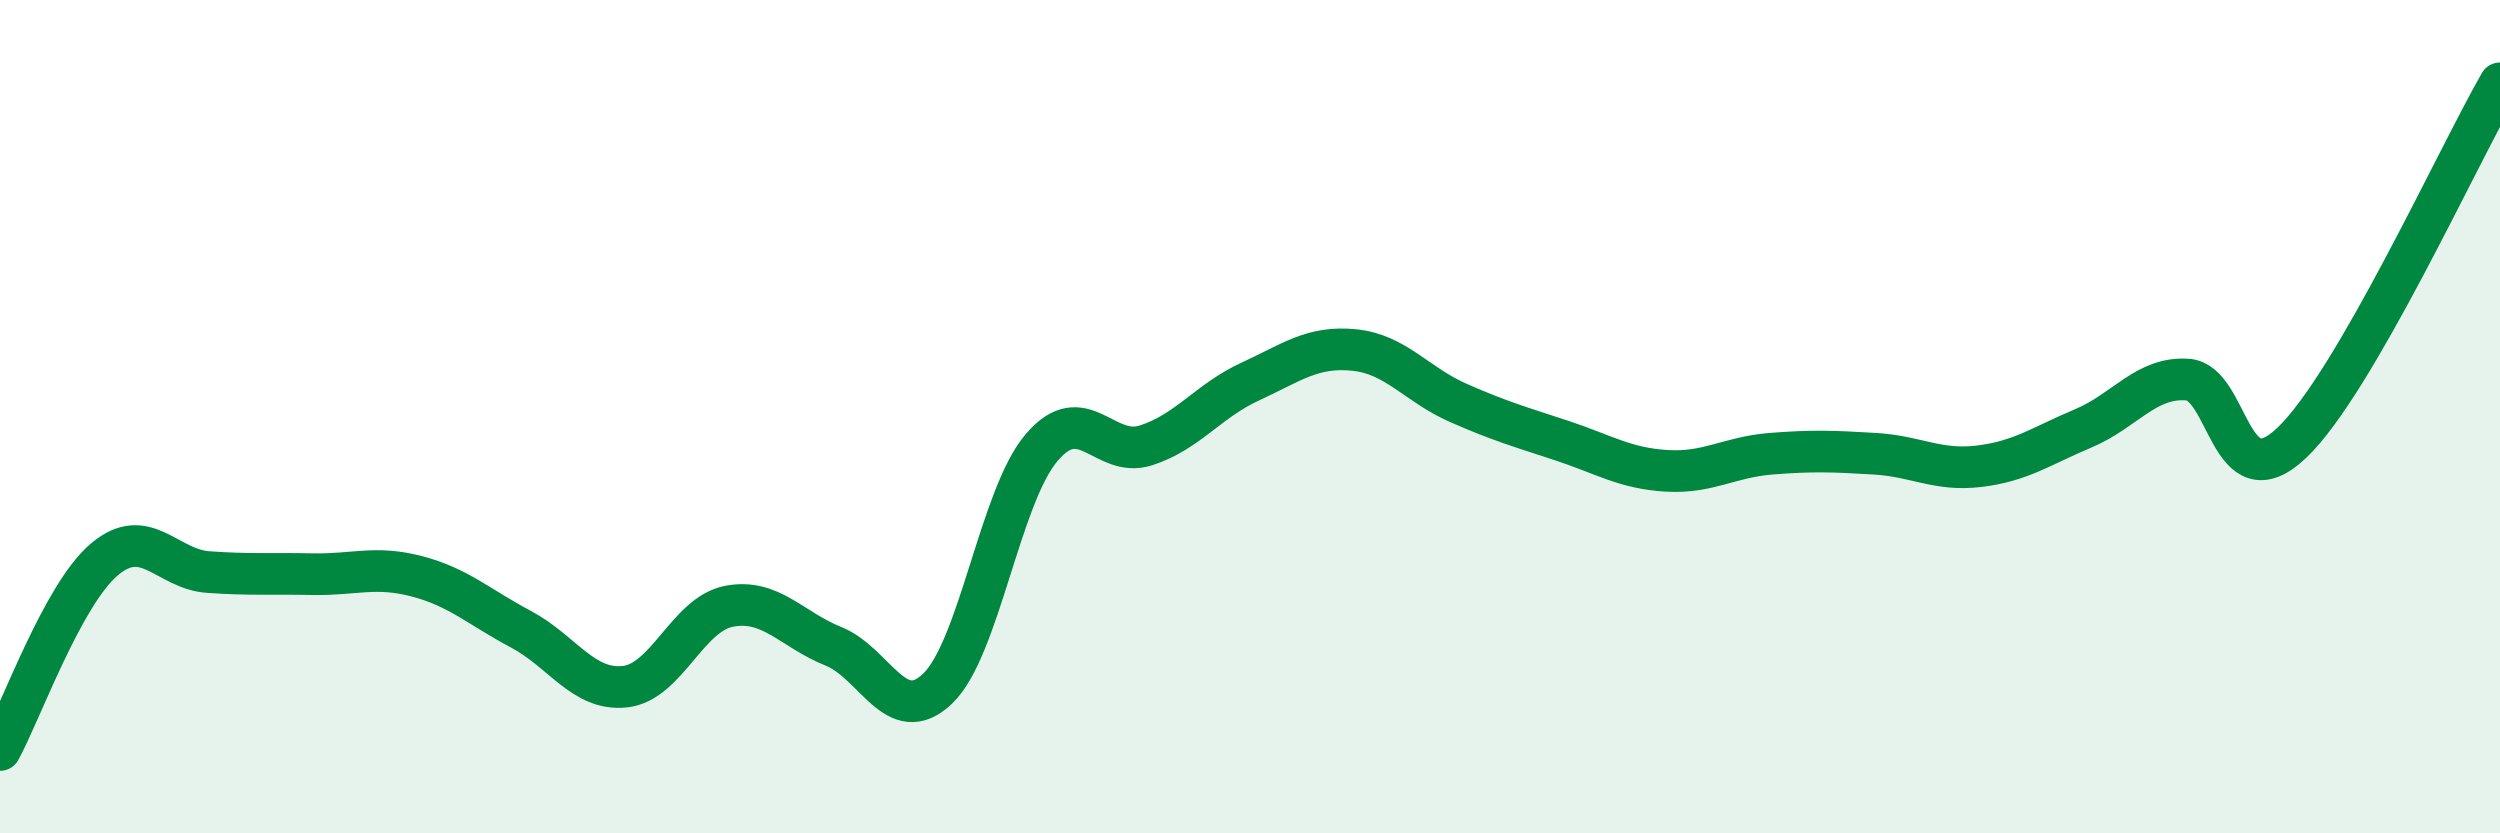
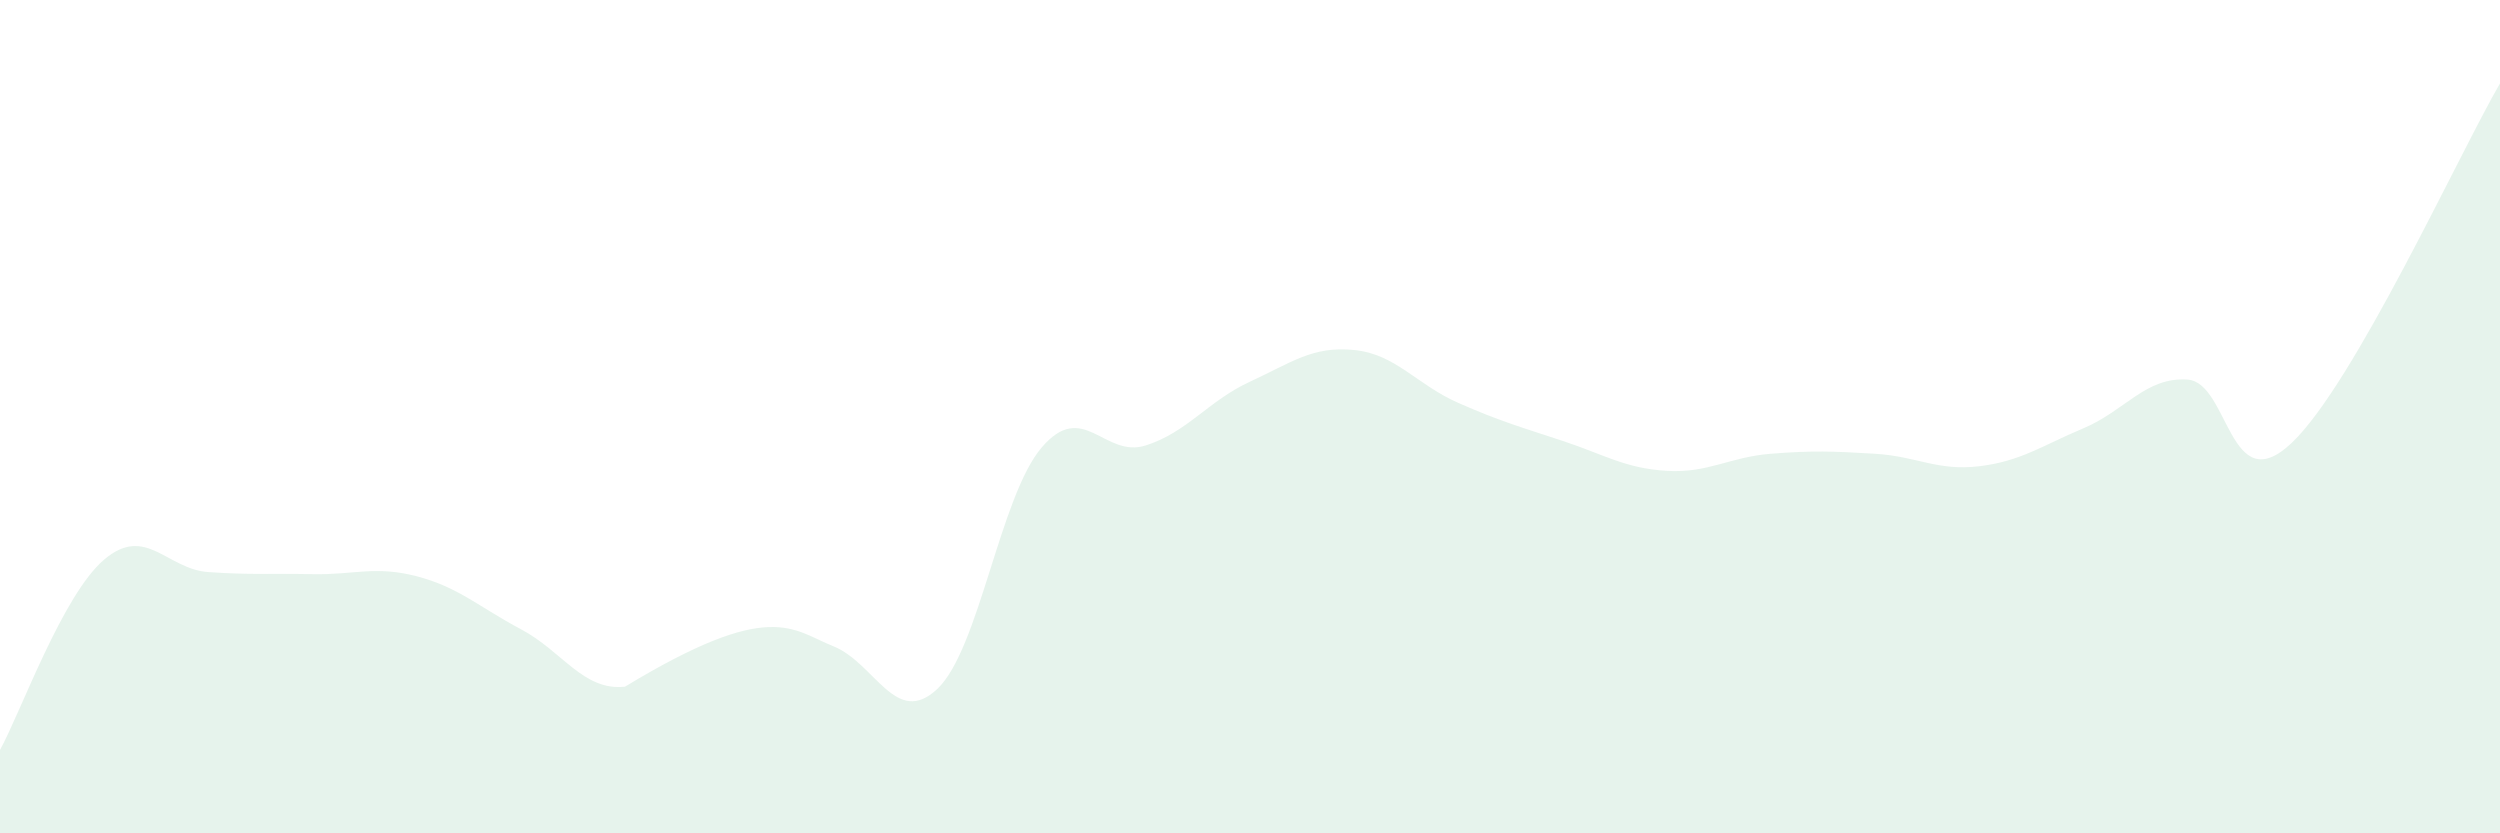
<svg xmlns="http://www.w3.org/2000/svg" width="60" height="20" viewBox="0 0 60 20">
-   <path d="M 0,18 C 0.5,17.09 1.5,14.28 2.5,13.43 C 3.5,12.58 4,13.66 5,13.73 C 6,13.8 6.5,13.76 7.5,13.78 C 8.5,13.8 9,13.57 10,13.83 C 11,14.09 11.5,14.57 12.5,15.1 C 13.5,15.63 14,16.59 15,16.48 C 16,16.37 16.5,14.74 17.5,14.55 C 18.5,14.36 19,15.11 20,15.51 C 21,15.91 21.5,17.48 22.5,16.53 C 23.5,15.58 24,11.91 25,10.74 C 26,9.57 26.5,11.01 27.5,10.69 C 28.5,10.37 29,9.62 30,9.16 C 31,8.7 31.5,8.3 32.5,8.4 C 33.5,8.5 34,9.23 35,9.67 C 36,10.11 36.5,10.25 37.5,10.58 C 38.5,10.91 39,11.24 40,11.3 C 41,11.36 41.5,10.97 42.5,10.89 C 43.5,10.81 44,10.83 45,10.89 C 46,10.95 46.5,11.31 47.5,11.19 C 48.5,11.07 49,10.7 50,10.28 C 51,9.86 51.5,9.04 52.5,9.11 C 53.5,9.18 53.5,12.05 55,10.63 C 56.5,9.21 59,3.73 60,2L60 20L0 20Z" fill="#008740" opacity="0.1" stroke-linecap="round" stroke-linejoin="round" />
-   <path d="M 0,18 C 0.5,17.09 1.5,14.28 2.5,13.43 C 3.5,12.58 4,13.66 5,13.73 C 6,13.8 6.5,13.76 7.5,13.78 C 8.5,13.8 9,13.57 10,13.83 C 11,14.09 11.5,14.57 12.5,15.1 C 13.5,15.63 14,16.59 15,16.48 C 16,16.37 16.5,14.74 17.5,14.55 C 18.5,14.36 19,15.11 20,15.51 C 21,15.91 21.5,17.48 22.5,16.53 C 23.5,15.58 24,11.91 25,10.74 C 26,9.57 26.5,11.01 27.5,10.69 C 28.5,10.37 29,9.62 30,9.16 C 31,8.7 31.5,8.3 32.5,8.4 C 33.5,8.5 34,9.23 35,9.67 C 36,10.11 36.5,10.25 37.5,10.58 C 38.5,10.91 39,11.24 40,11.3 C 41,11.36 41.5,10.97 42.5,10.89 C 43.5,10.81 44,10.83 45,10.89 C 46,10.95 46.5,11.31 47.5,11.19 C 48.5,11.07 49,10.7 50,10.28 C 51,9.86 51.5,9.04 52.5,9.11 C 53.5,9.18 53.5,12.05 55,10.63 C 56.5,9.21 59,3.73 60,2" stroke="#008740" stroke-width="1" fill="none" stroke-linecap="round" stroke-linejoin="round" />
+   <path d="M 0,18 C 0.5,17.09 1.5,14.28 2.5,13.43 C 3.5,12.58 4,13.66 5,13.73 C 6,13.8 6.5,13.76 7.5,13.78 C 8.5,13.8 9,13.57 10,13.83 C 11,14.09 11.5,14.57 12.5,15.1 C 13.5,15.63 14,16.59 15,16.48 C 18.5,14.36 19,15.11 20,15.51 C 21,15.91 21.5,17.48 22.5,16.53 C 23.5,15.58 24,11.91 25,10.74 C 26,9.57 26.5,11.01 27.5,10.69 C 28.5,10.37 29,9.62 30,9.16 C 31,8.7 31.5,8.3 32.5,8.4 C 33.5,8.5 34,9.23 35,9.67 C 36,10.11 36.5,10.25 37.5,10.58 C 38.5,10.91 39,11.24 40,11.3 C 41,11.36 41.5,10.97 42.5,10.89 C 43.5,10.81 44,10.83 45,10.89 C 46,10.95 46.5,11.31 47.5,11.19 C 48.5,11.07 49,10.7 50,10.28 C 51,9.86 51.5,9.04 52.5,9.11 C 53.5,9.18 53.5,12.05 55,10.63 C 56.5,9.21 59,3.73 60,2L60 20L0 20Z" fill="#008740" opacity="0.1" stroke-linecap="round" stroke-linejoin="round" />
</svg>